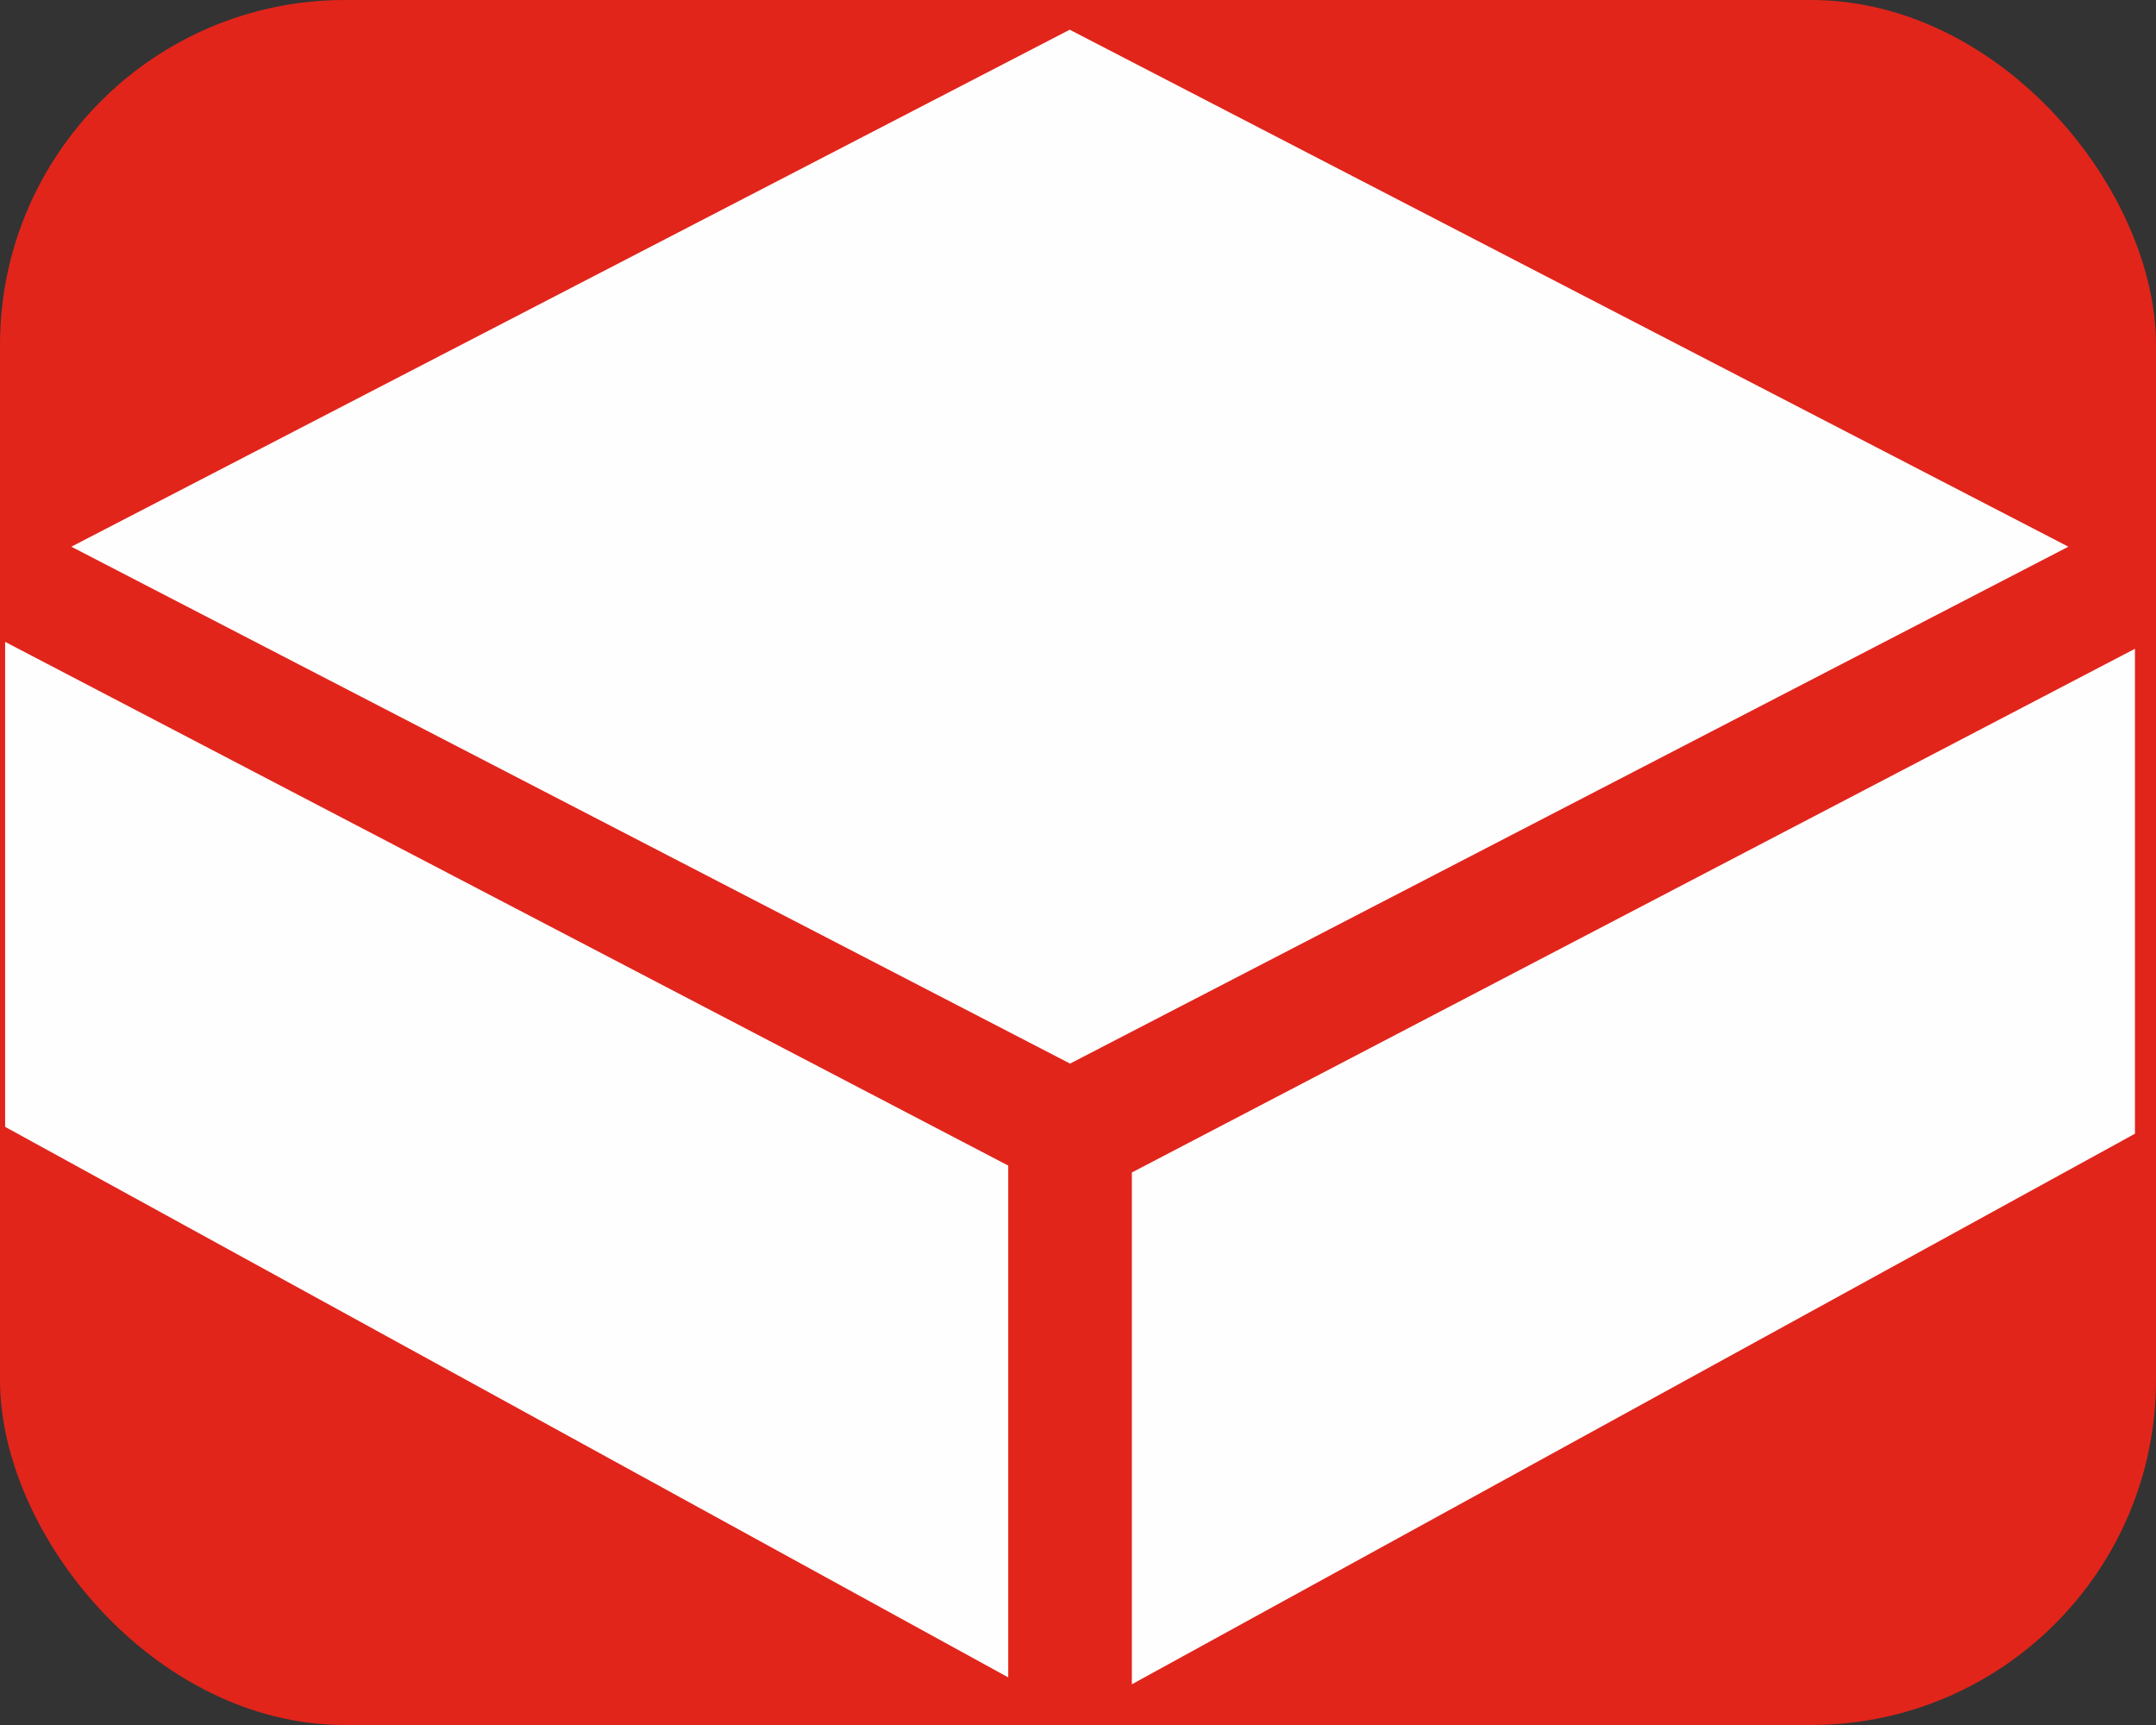
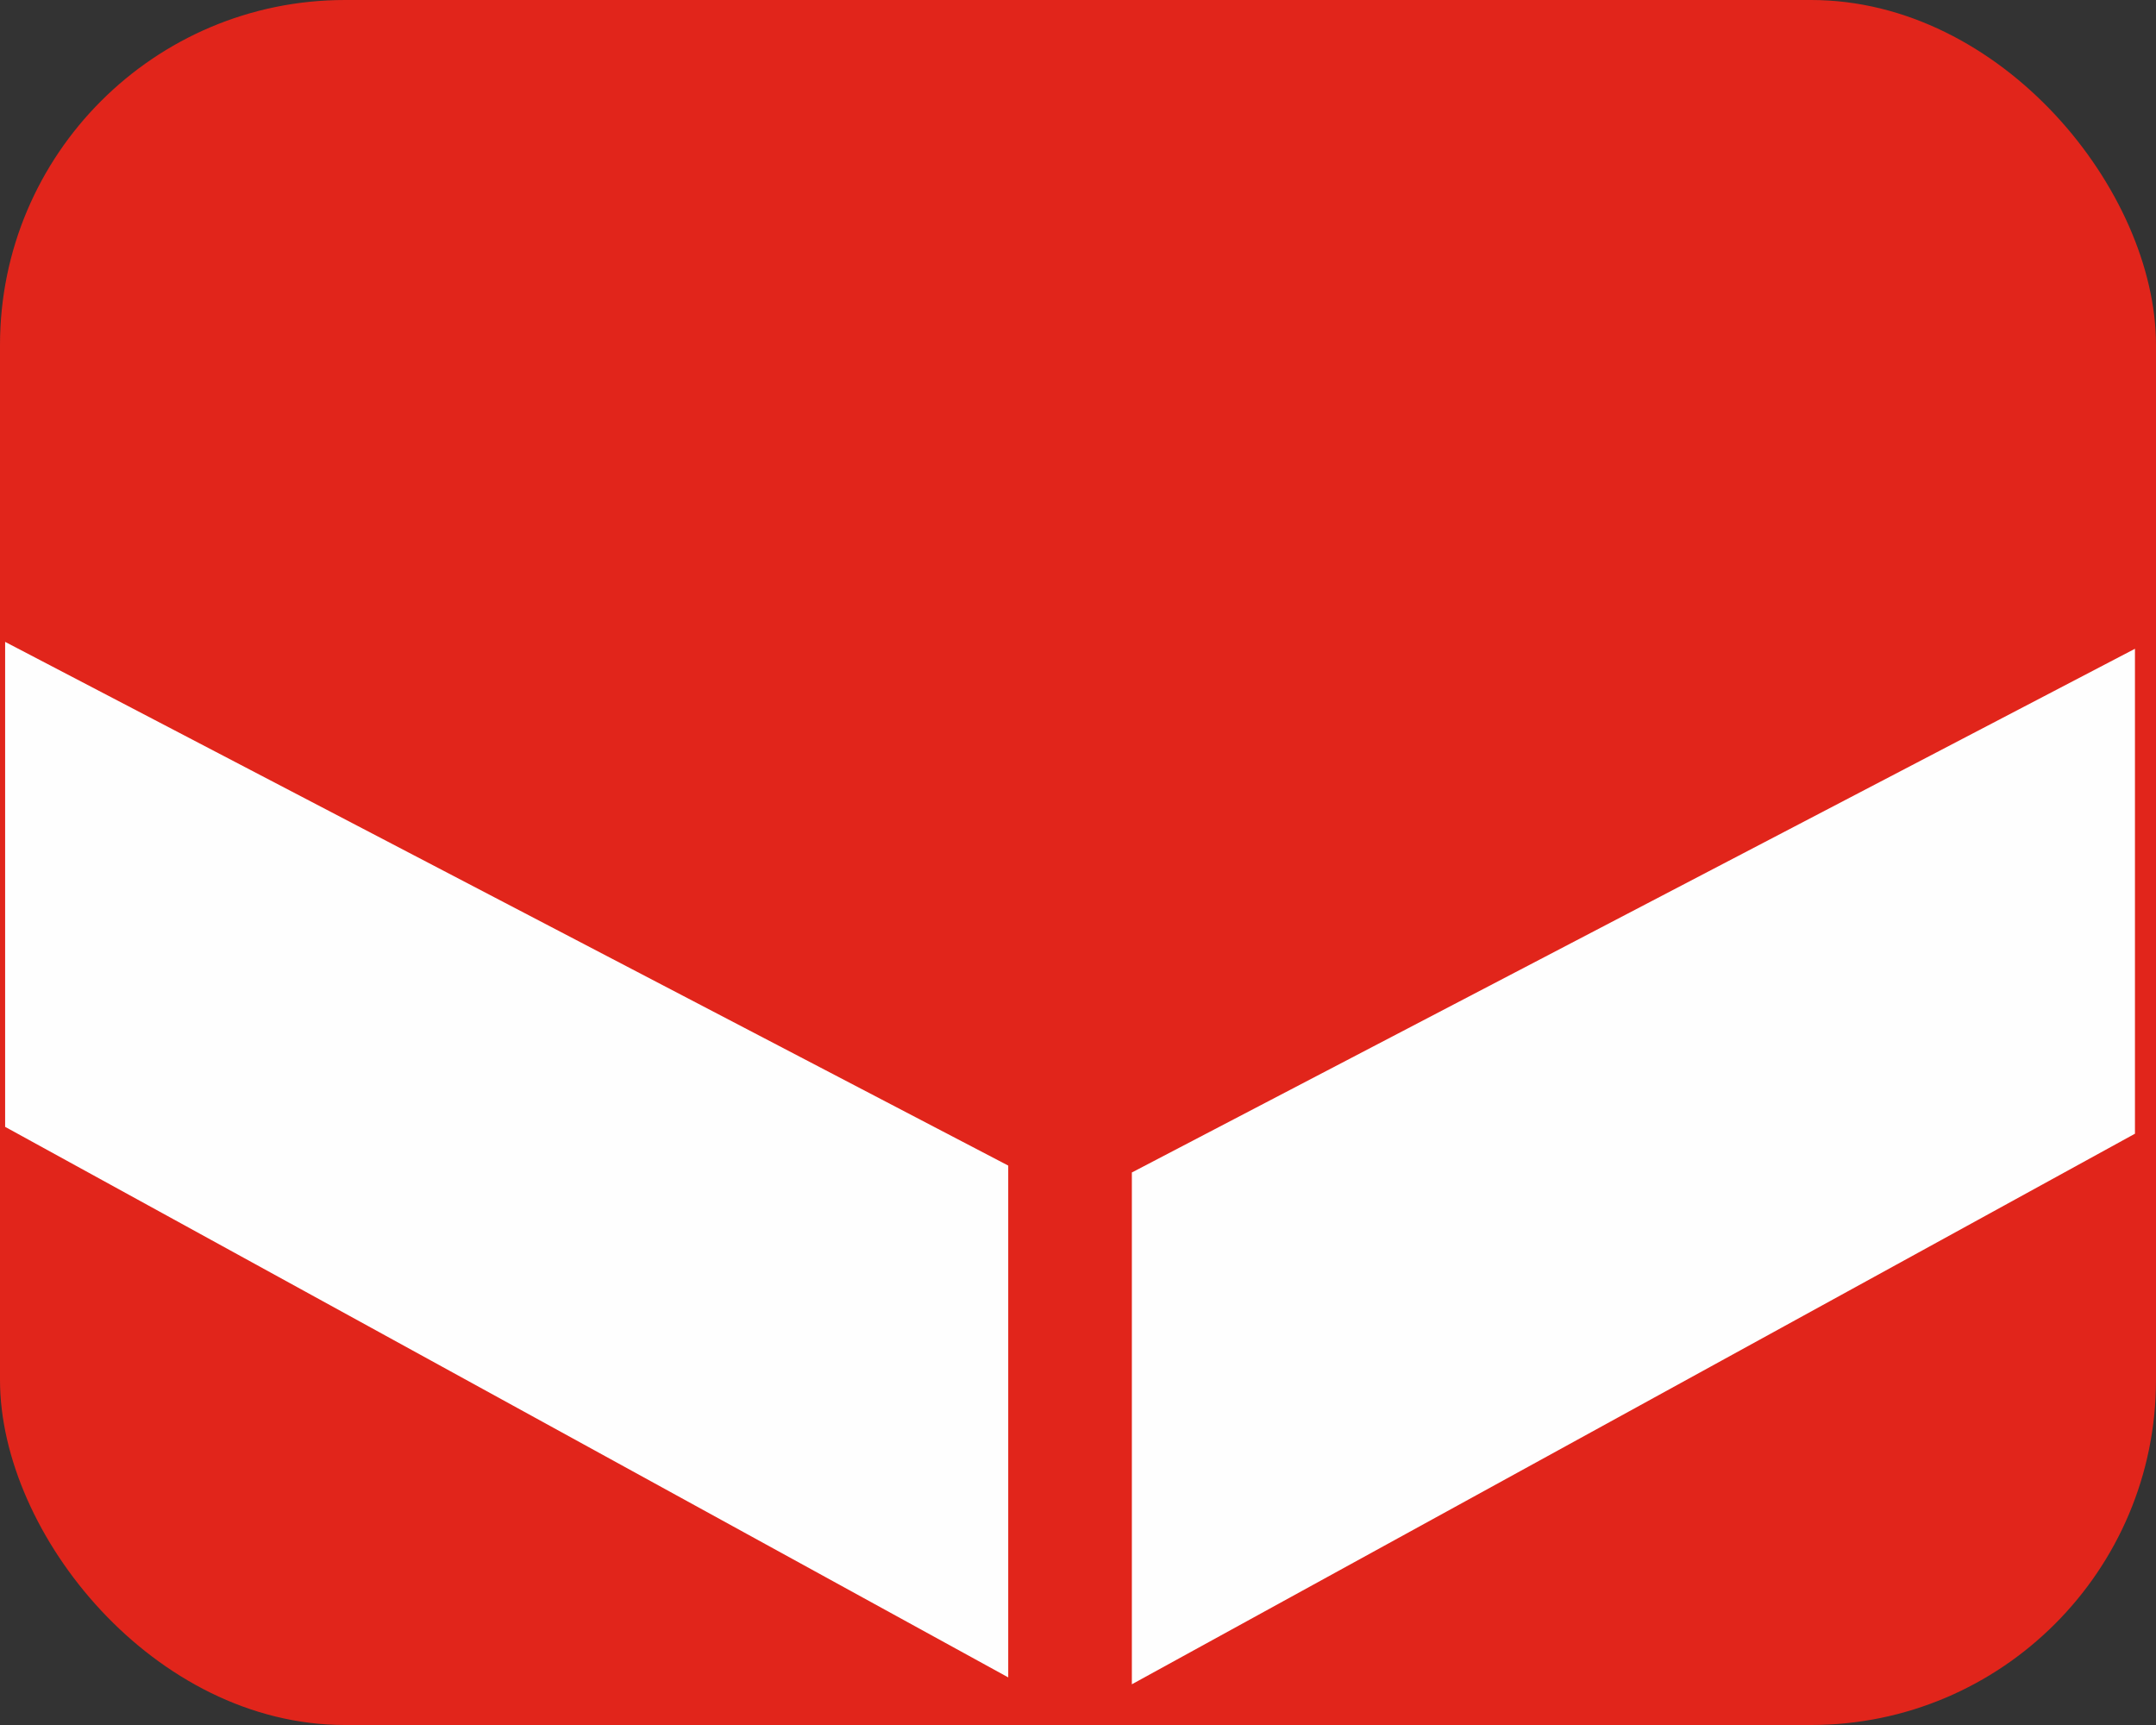
<svg xmlns="http://www.w3.org/2000/svg" width="50" height="40" viewBox="0 0 50 40" fill="none">
  <rect x="0" y="0" width="50" height="40" fill="#333333" stroke="none" />
  <rect width="50" height="40" fill="#E1251B" rx="8" ry="8" />
-   <path d="M1.654 12.677L24.808 0.689L47.968 12.677L24.816 24.663L1.654 12.677Z" fill="#FEFEFE" />
  <path d="M23.382 38.896V27.028L0.119 14.884V26.13L23.382 38.896Z" fill="#FEFEFE" />
  <path d="M26.249 39.056V27.188L49.512 15.044V26.289L26.249 39.056Z" fill="#FEFEFE" />
</svg>